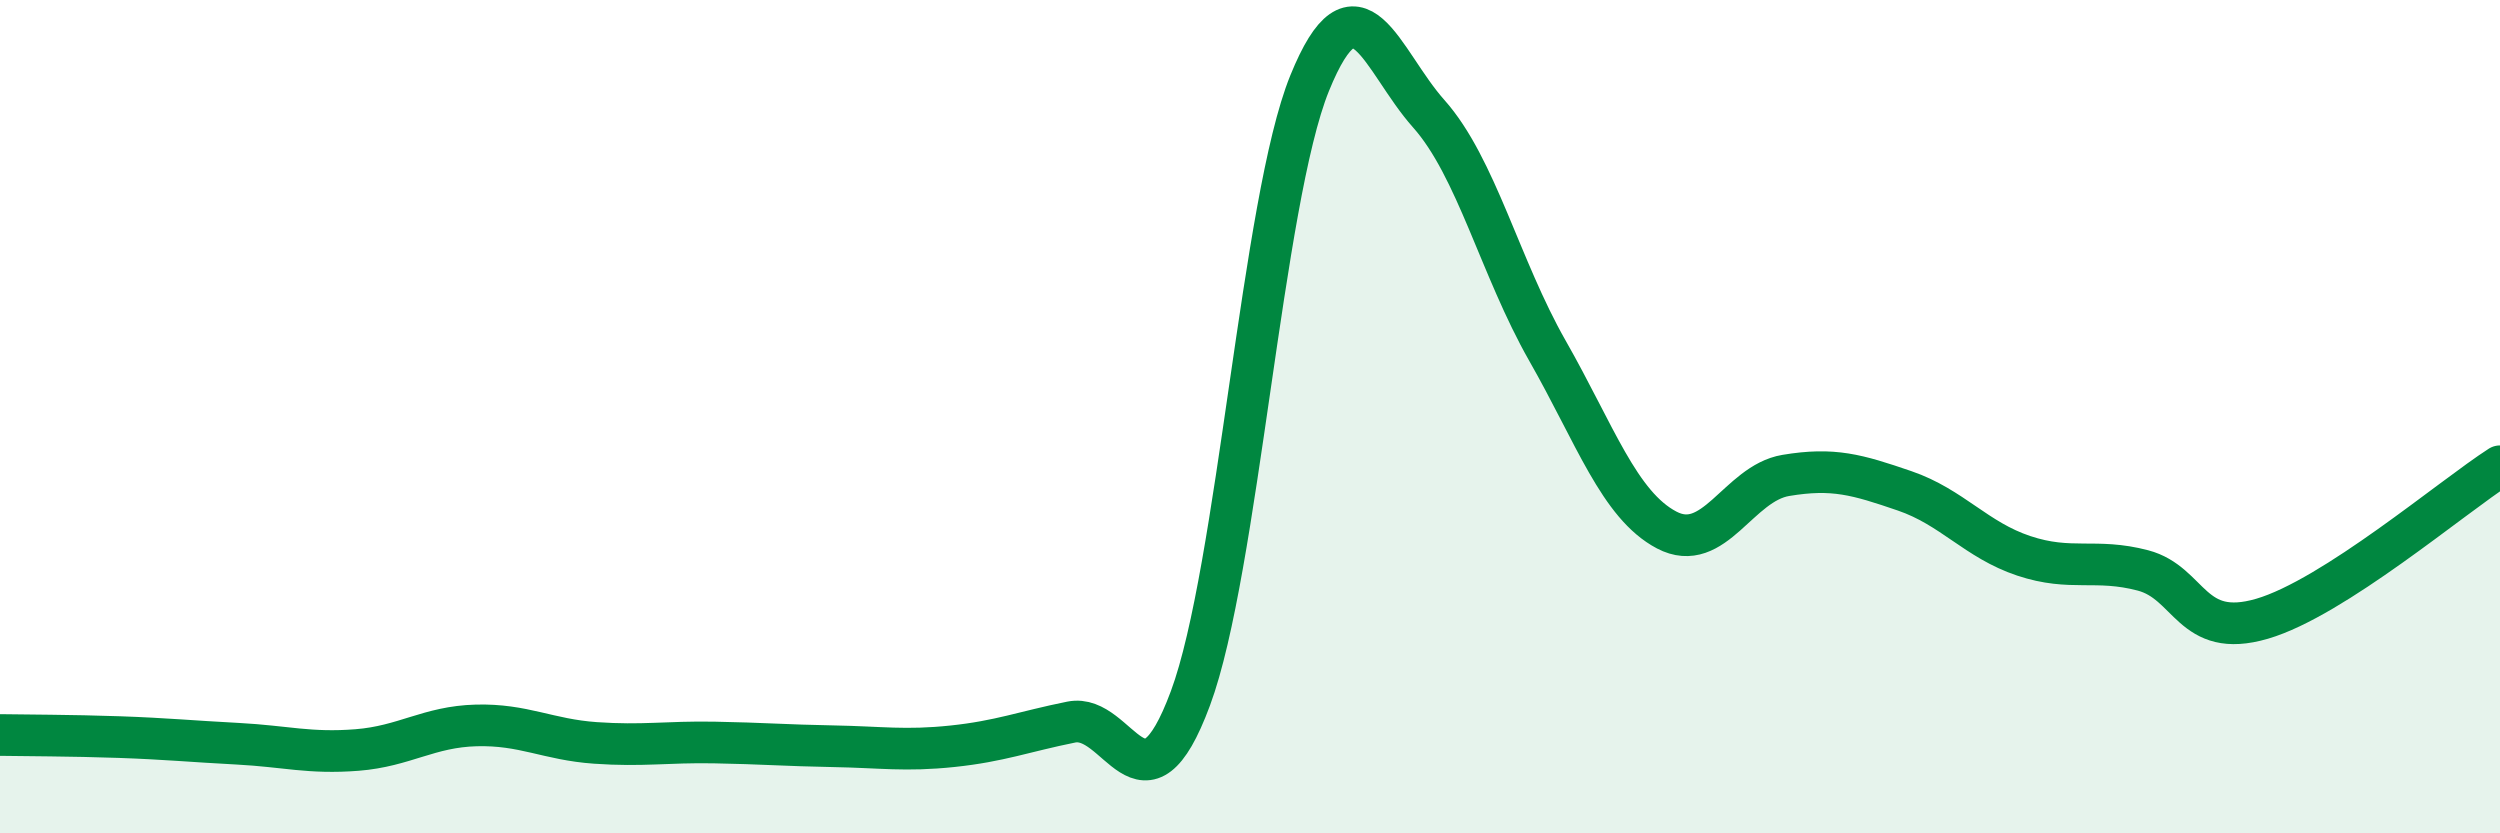
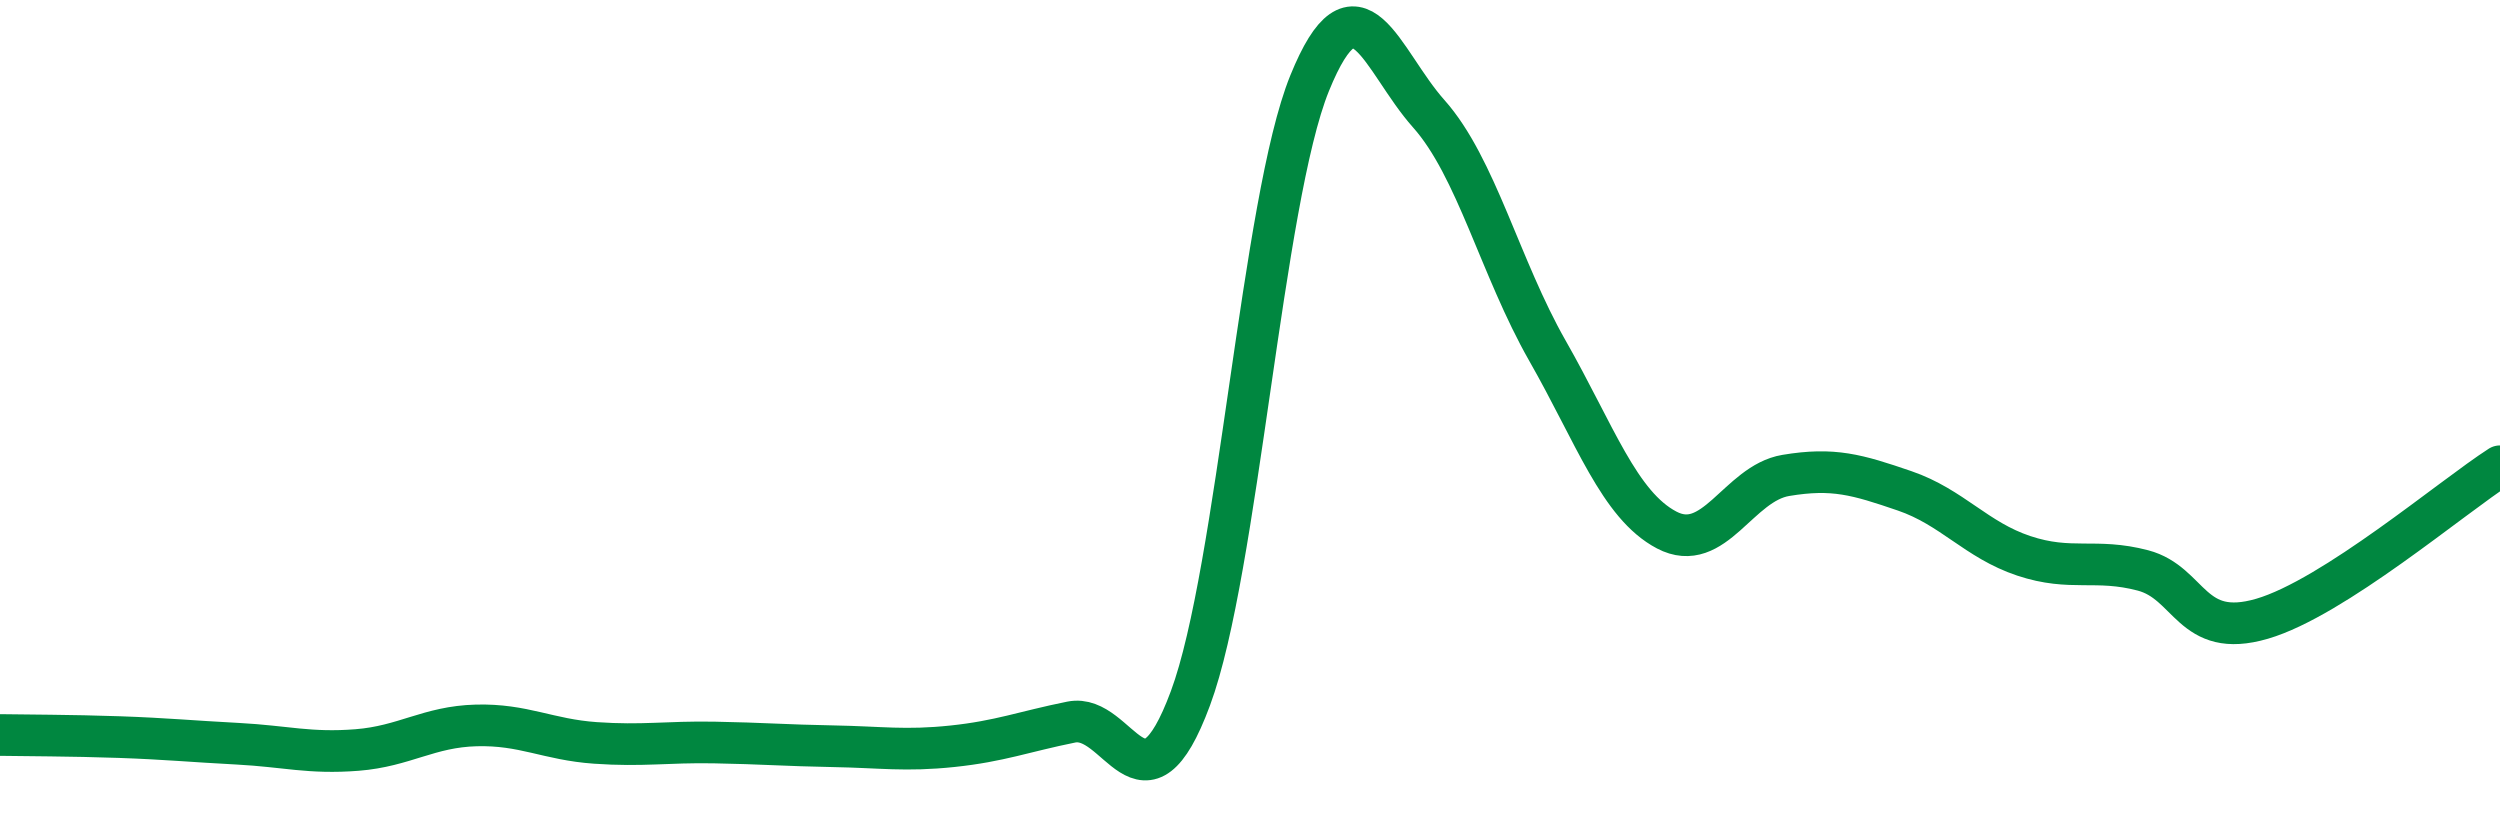
<svg xmlns="http://www.w3.org/2000/svg" width="60" height="20" viewBox="0 0 60 20">
-   <path d="M 0,17.64 C 0.57,17.65 1.72,17.65 2.86,17.69 C 4,17.73 4.57,17.79 5.71,17.85 C 6.85,17.91 7.43,18.09 8.57,18 C 9.71,17.91 10.29,17.44 11.43,17.41 C 12.57,17.38 13.15,17.75 14.29,17.83 C 15.43,17.91 16,17.8 17.14,17.82 C 18.28,17.84 18.86,17.89 20,17.91 C 21.14,17.93 21.72,18.03 22.86,17.91 C 24,17.79 24.57,17.56 25.71,17.33 C 26.85,17.1 27.43,19.83 28.57,16.76 C 29.71,13.69 30.29,4.81 31.43,2 C 32.57,-0.81 33.15,1.45 34.29,2.73 C 35.43,4.01 36,6.42 37.14,8.42 C 38.28,10.42 38.86,12.12 40,12.72 C 41.14,13.32 41.72,11.6 42.86,11.41 C 44,11.22 44.57,11.39 45.71,11.78 C 46.85,12.17 47.43,12.96 48.57,13.34 C 49.71,13.72 50.29,13.39 51.43,13.69 C 52.57,13.99 52.58,15.35 54.29,14.85 C 56,14.35 58.86,11.92 60,11.19L60 20L0 20Z" fill="#008740" opacity="0.1" stroke-linecap="round" stroke-linejoin="round" />
  <path d="M 0,17.64 C 0.57,17.65 1.72,17.65 2.86,17.69 C 4,17.73 4.57,17.79 5.71,17.85 C 6.85,17.91 7.43,18.09 8.57,18 C 9.71,17.91 10.29,17.44 11.43,17.41 C 12.57,17.38 13.15,17.75 14.29,17.83 C 15.43,17.91 16,17.8 17.14,17.82 C 18.28,17.84 18.86,17.89 20,17.91 C 21.14,17.93 21.72,18.03 22.86,17.91 C 24,17.79 24.57,17.56 25.71,17.33 C 26.85,17.1 27.43,19.83 28.57,16.76 C 29.71,13.69 30.29,4.81 31.43,2 C 32.57,-0.81 33.15,1.45 34.29,2.73 C 35.43,4.01 36,6.42 37.14,8.42 C 38.28,10.42 38.86,12.12 40,12.72 C 41.14,13.32 41.72,11.6 42.86,11.41 C 44,11.22 44.57,11.39 45.71,11.78 C 46.85,12.17 47.43,12.96 48.57,13.34 C 49.71,13.72 50.29,13.39 51.43,13.69 C 52.57,13.99 52.58,15.35 54.29,14.85 C 56,14.35 58.86,11.92 60,11.19" stroke="#008740" stroke-width="1" fill="none" stroke-linecap="round" stroke-linejoin="round" />
</svg>